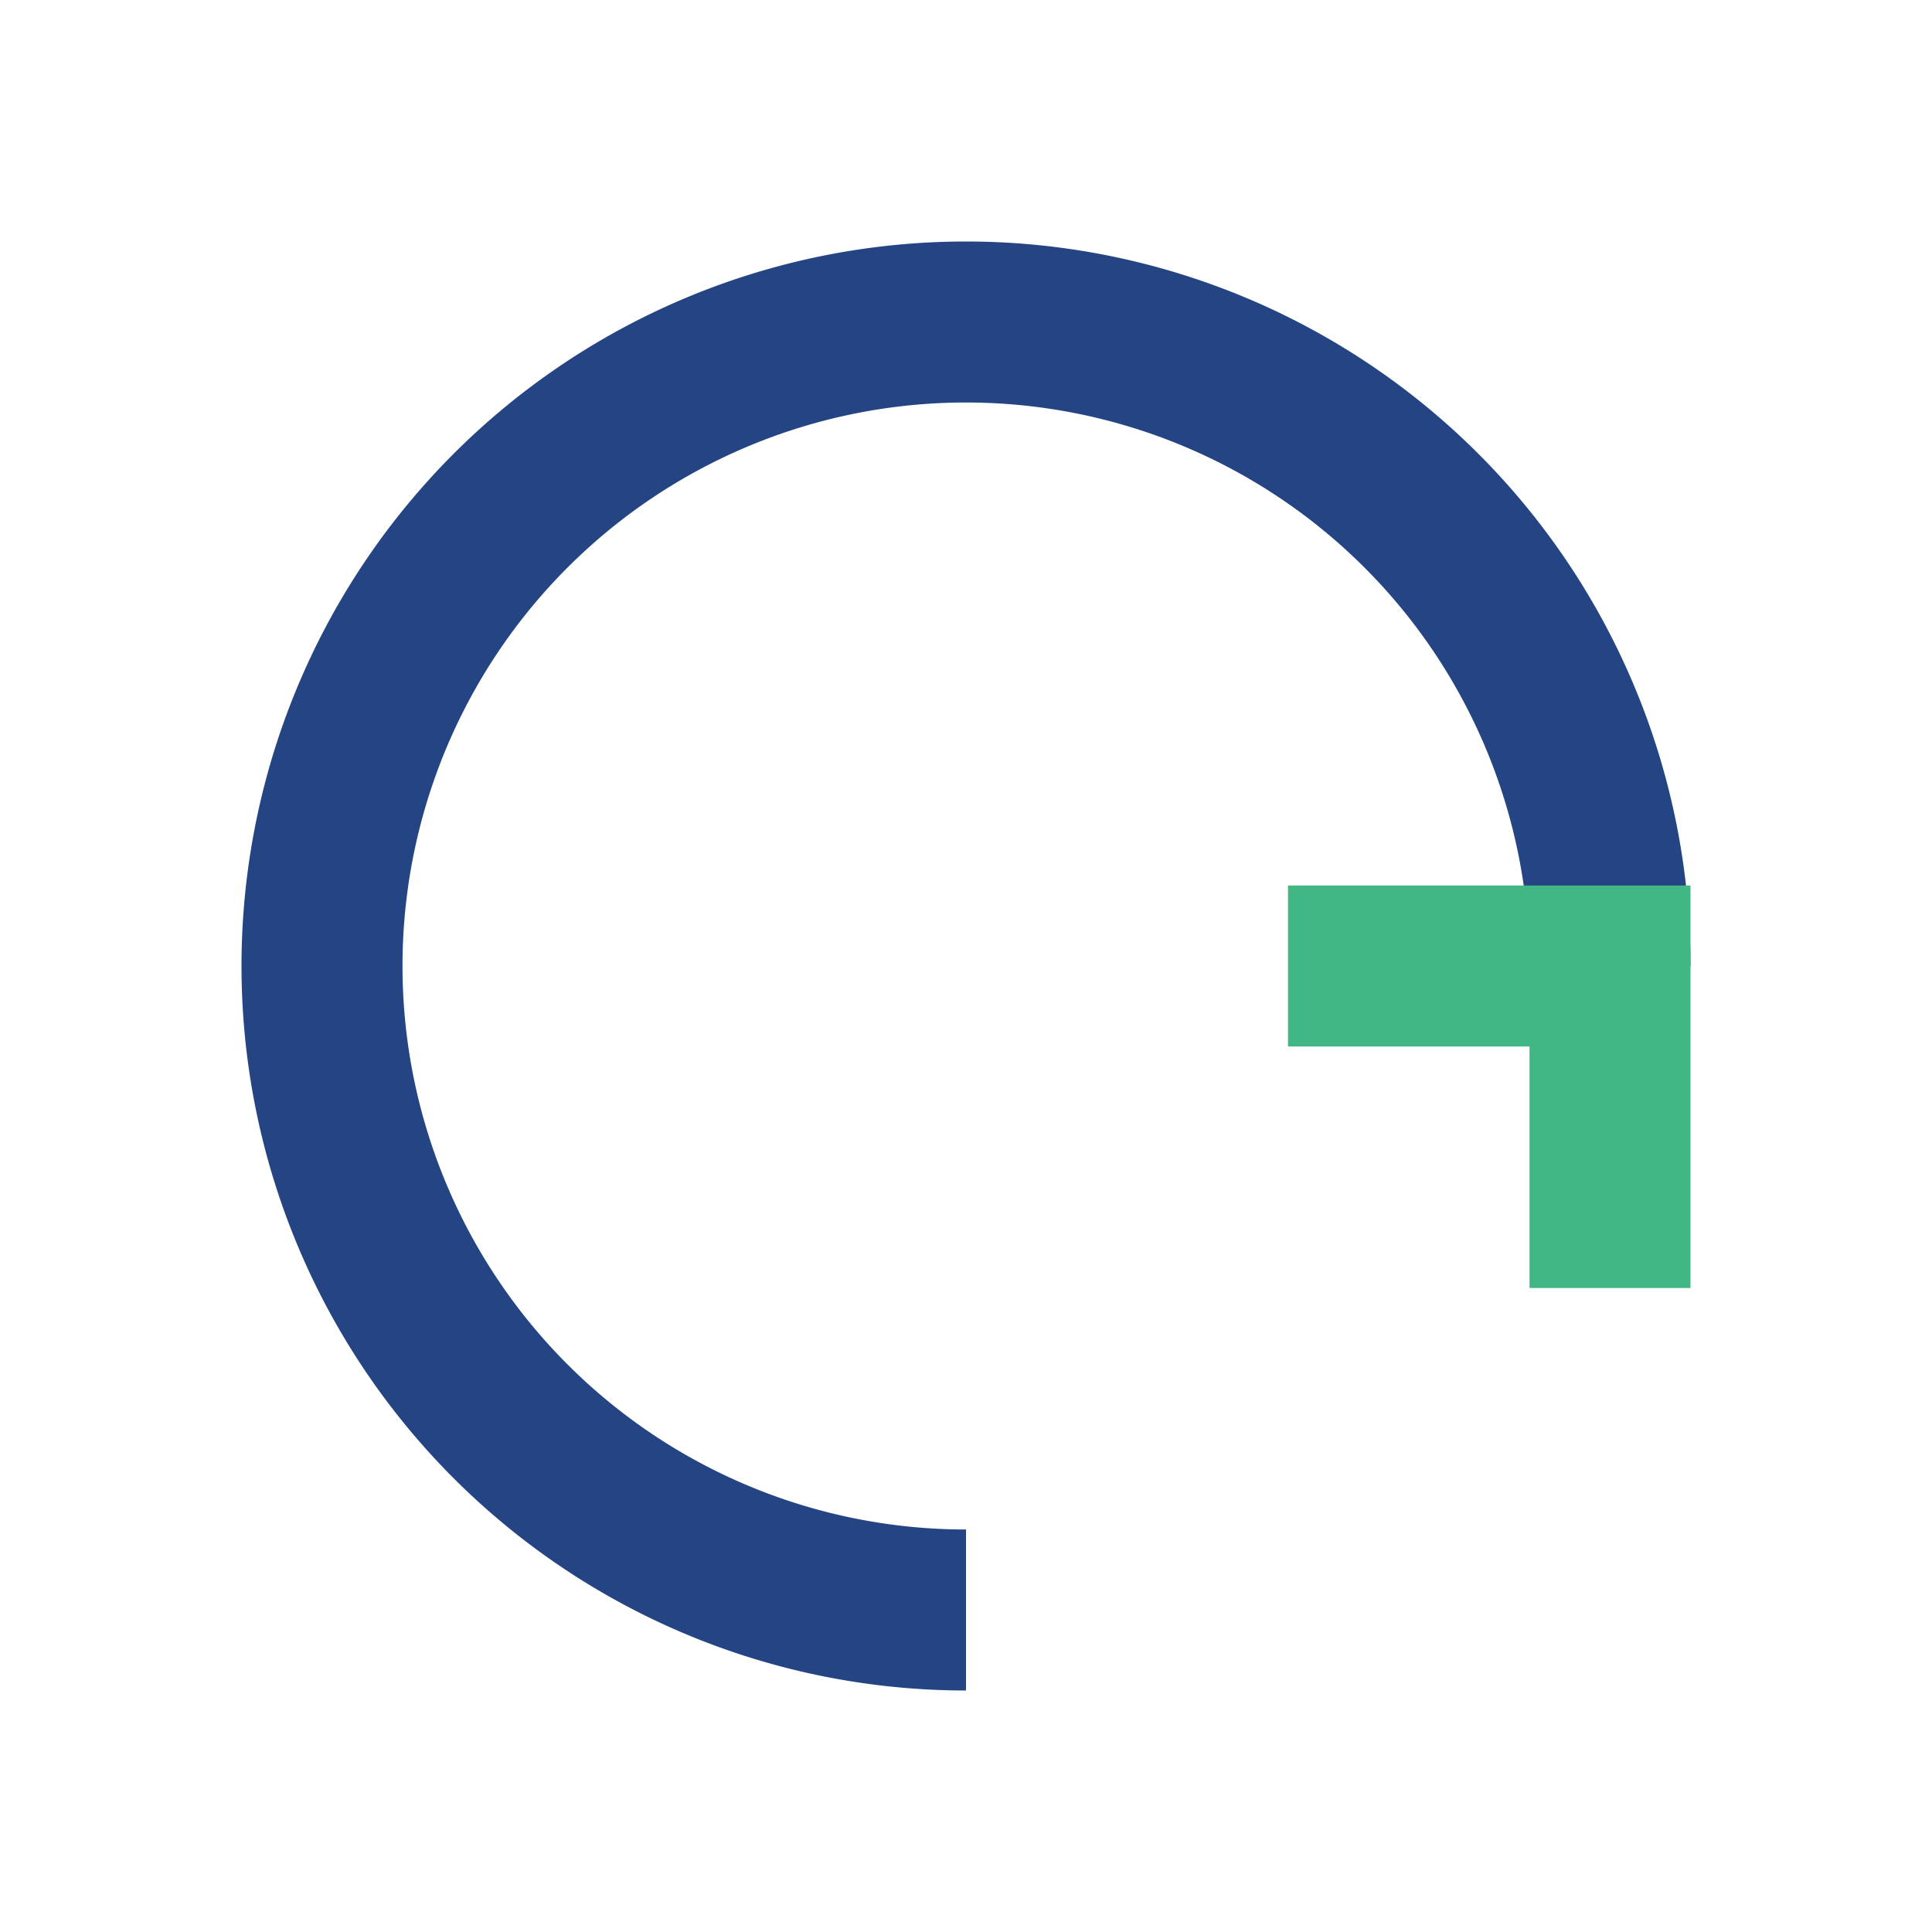
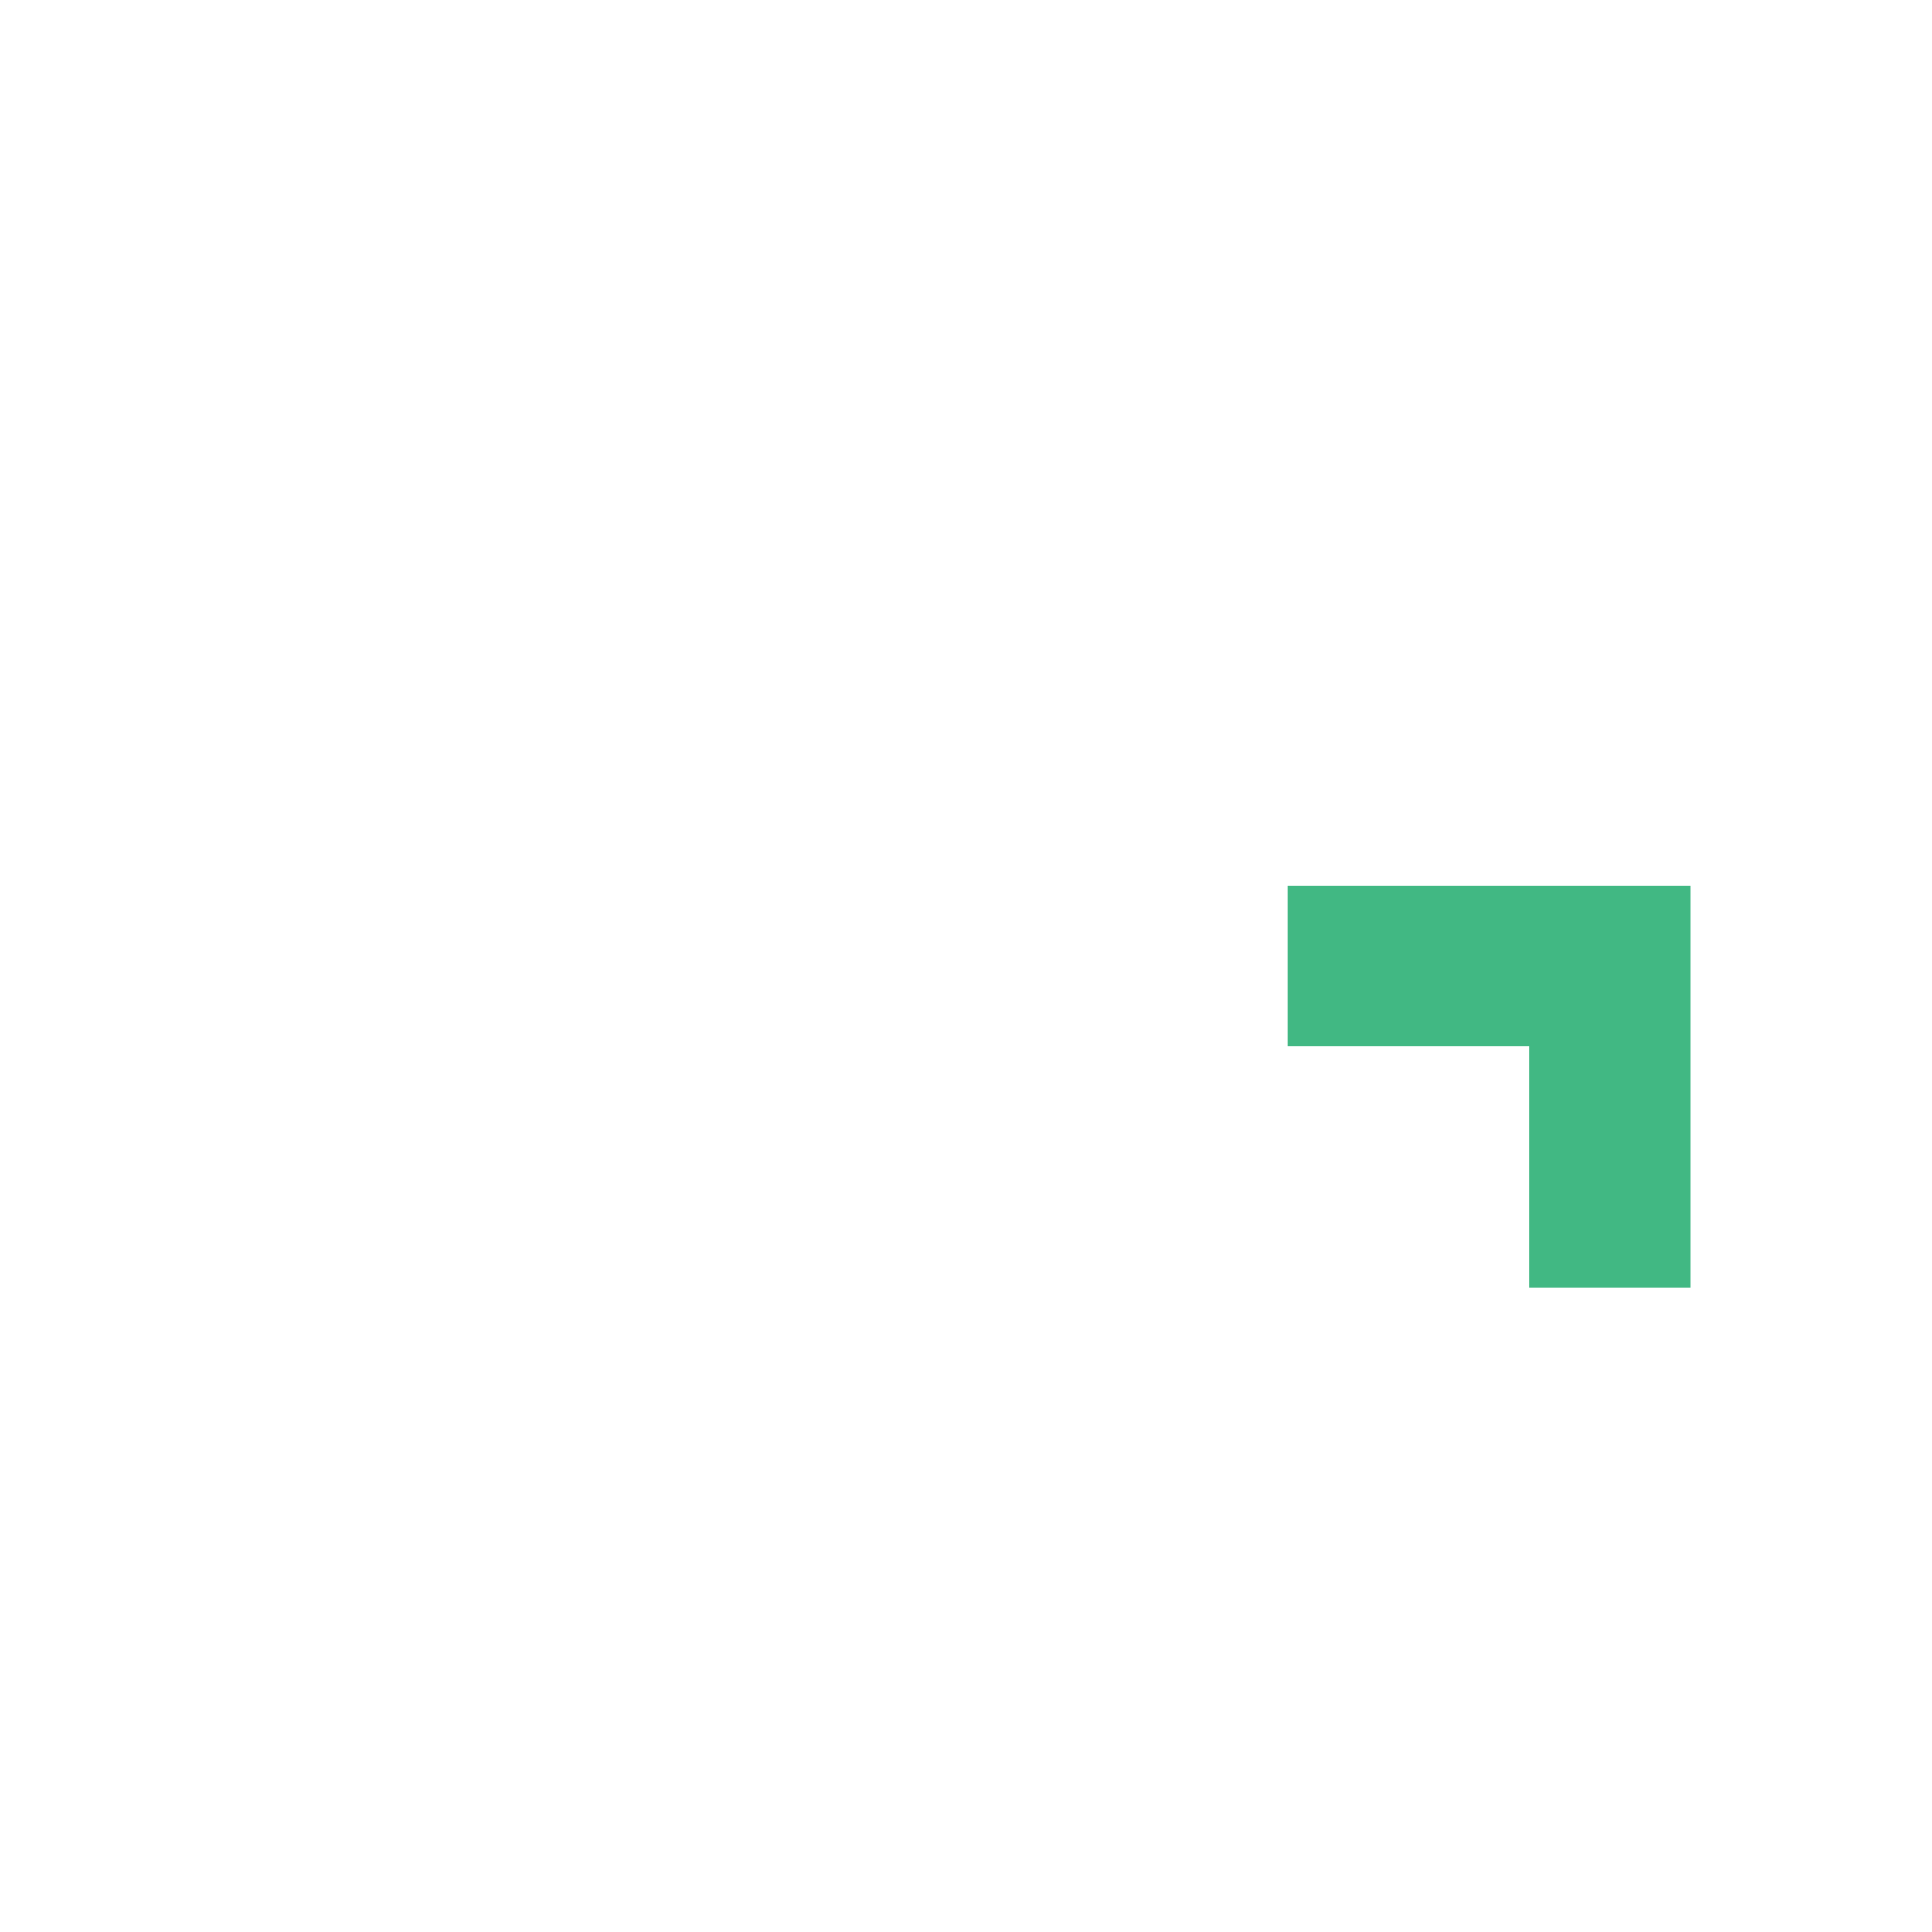
<svg xmlns="http://www.w3.org/2000/svg" width="24" height="24" viewBox="0 0 24 24">
-   <path d="M20 12a8 8 0 1 0-8 8" fill="none" stroke="#244484" stroke-width="2" />
  <polyline points="16,12 20,12 20,16" fill="none" stroke="#41B883" stroke-width="2" />
</svg>